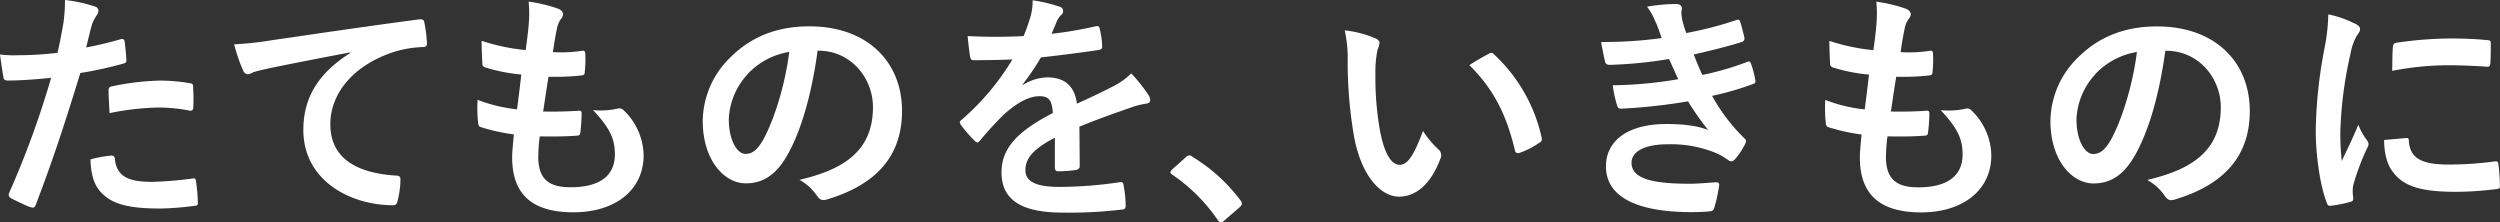
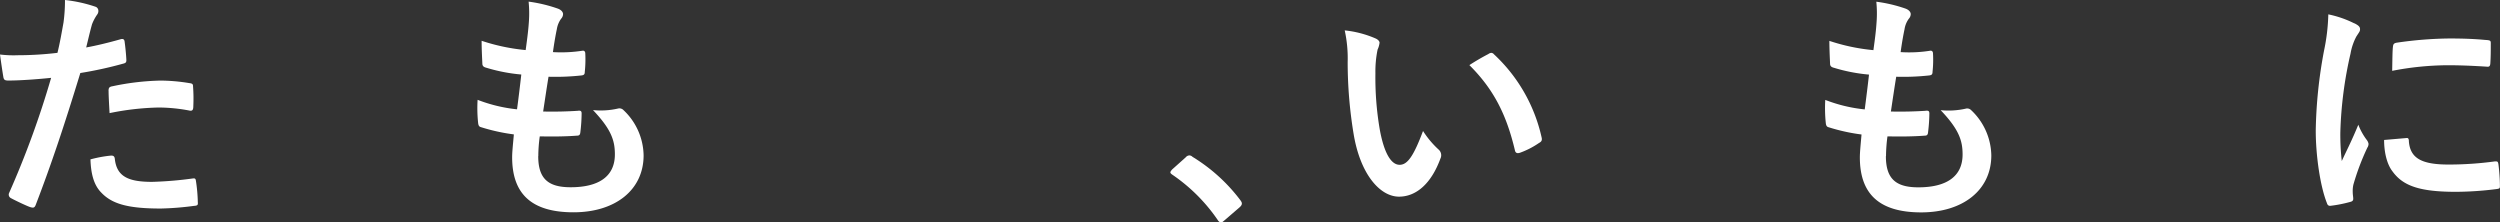
<svg xmlns="http://www.w3.org/2000/svg" viewBox="0 0 584.79 52">
  <rect x="0" y="0" width="584.79" height="52" fill="#333333" stroke="none" />
  <defs>
    <style>.cls-1{fill:#fff;}</style>
  </defs>
  <title>statement</title>
  <g id="レイヤー_2" data-name="レイヤー 2">
    <g id="レイヤー_1-2" data-name="レイヤー 1">
      <path class="cls-1" d="M28.24,9.17c.63-.17.86.11.91.57.17,1.25.34,2.9.4,4.1.06.74-.11.91-.85,1.08a90.77,90.77,0,0,1-9.91,2.16C14.92,29.72,12,38.43,8.37,47.89c-.29.79-.63.74-1.25.57S3.76,47,2.56,46.35a.92.92,0,0,1-.46-1.14,213.12,213.12,0,0,0,9.86-27c-3.3.34-7.29.63-10,.63-.85,0-1.08-.17-1.19-.91C.57,16.74.28,14.8,0,12.75a26.41,26.41,0,0,0,4.21.17,78.68,78.68,0,0,0,9.23-.56c.57-2.28,1-4.79,1.42-7.12A38.88,38.88,0,0,0,15.2,0a33.5,33.5,0,0,1,7.18,1.59,1,1,0,0,1,.63.92,1.36,1.36,0,0,1-.29.91,10.69,10.69,0,0,0-1.2,2.27c-.57,2.05-1,4-1.36,5.41,2.22-.39,5.29-1.13,8.08-1.93M26,36.39c.57,0,.8.22.86.79.45,4.16,3.24,5.36,8.71,5.36a85.88,85.88,0,0,0,9.56-.8c.46-.06.63.06.69.51a36.87,36.87,0,0,1,.45,5c.06.68,0,.85-.91.91a68.9,68.9,0,0,1-7.74.62c-7.46,0-11.34-1-13.9-3.7-1.82-1.82-2.45-4.5-2.56-7.8A29.58,29.58,0,0,1,26,36.39M25.39,21.3c0-.8.18-1,1-1.14a59.51,59.51,0,0,1,11.1-1.31,41.83,41.83,0,0,1,6.67.57c.79.11,1,.17,1,.85a38.23,38.23,0,0,1,.06,4.56c0,1-.28,1.2-1.08,1a38.79,38.79,0,0,0-7.06-.68,63,63,0,0,0-11.45,1.31c-.11-2-.23-4-.23-5.18" />
-       <path class="cls-1" d="M81.93,12.25C75,13.56,68.89,14.75,62.8,16c-2.16.52-2.73.63-3.59.91a3.15,3.15,0,0,1-1.25.46,1.33,1.33,0,0,1-1.08-.85,39.72,39.72,0,0,1-2.11-6.15,79.34,79.34,0,0,0,9.06-1c7-1,19.53-2.9,34.22-4.84.85-.11,1.14.23,1.19.63a32.15,32.15,0,0,1,.63,5c0,.68-.34.85-1.08.85a25.65,25.65,0,0,0-7,1.25c-9.68,3.31-14.52,10-14.52,16.8,0,7.35,5.24,11.33,15.15,12,.91,0,1.25.23,1.25.86a20.11,20.11,0,0,1-.63,4.89c-.17.86-.4,1.2-1.08,1.2-10,0-21-5.76-21-17.6,0-8.09,4-13.55,10.93-18Z" />
      <path class="cls-1" d="M125.9,36.51c0,5.24,2.27,7.29,7.57,7.29,6.66,0,10.36-2.57,10.36-7.69,0-3.19-.8-5.81-5.12-10.36a18,18,0,0,0,5.8-.35,1.34,1.34,0,0,1,1.2.23,14.86,14.86,0,0,1,4.84,10.71c0,8.08-6.6,13.32-16.4,13.32-10.08,0-14.35-4.55-14.35-12.87,0-1.19.17-2.79.4-5.35a44.78,44.78,0,0,1-7.74-1.71c-.4-.11-.57-.4-.63-1.08a32.36,32.36,0,0,1-.11-5.3,35.61,35.61,0,0,0,9.22,2.22c.29-2.1.74-5.8,1-8.14a39.62,39.62,0,0,1-8.2-1.59c-.68-.17-.91-.46-.91-1-.06-1.37-.17-3.25-.17-5.3a45.92,45.92,0,0,0,10.3,2.17c.46-3.3.63-4.84.75-6.55a27.17,27.17,0,0,0-.06-4.78A33.86,33.86,0,0,1,130.45,2c.8.28,1.26.8,1.26,1.31a1.68,1.68,0,0,1-.46,1.08,5.67,5.67,0,0,0-1,2.45c-.28,1.31-.62,3.25-.91,5.35a32.69,32.69,0,0,0,7-.34c.4,0,.57.29.57.69a27.52,27.52,0,0,1-.12,4.27c0,.62-.22.79-.91.85a56.37,56.37,0,0,1-7.57.29c-.34,2-.91,5.86-1.26,8.14,3,.05,5.36,0,8.09-.17.74-.12.91.11.91.62a38.34,38.34,0,0,1-.28,4.27c-.06.69-.23.92-.8.92-2.85.22-5.81.22-8.71.17a34,34,0,0,0-.34,4.61" />
-       <path class="cls-1" d="M191.26,11.8c-1.31,9.68-3.7,18.56-7.12,24.54-2.45,4.27-5.41,6.55-9.68,6.55-5,0-10.08-5.35-10.08-14.64a21,21,0,0,1,6.44-14.8c4.78-4.78,10.82-7.29,18.5-7.29C203,6.16,211,14.59,211,25.92c0,10.59-6,17.26-17.54,20.73-1.2.34-1.71.11-2.45-1a11.89,11.89,0,0,0-4-3.58c9.62-2.28,17.19-6.27,17.19-17,0-6.78-5.12-13.21-12.75-13.21Zm-16.34,5.52a16.37,16.37,0,0,0-4.44,10.54c0,5.24,2.1,8.14,3.87,8.14,1.48,0,2.73-.74,4.27-3.48,2.5-4.61,5.07-12.81,6-20.38a17.15,17.15,0,0,0-9.74,5.18" />
-       <path class="cls-1" d="M252.57,38.79c0,.63-.34.91-1.08,1a31.69,31.69,0,0,1-4,.28c-.52,0-.74-.34-.74-.91,0-2,0-4.89,0-6.94-5.06,2.61-6.89,4.83-6.89,7.57,0,2.39,1.94,3.93,7.92,3.93A96.87,96.87,0,0,0,262,42.61c.51-.06.74.11.8.63a25.88,25.88,0,0,1,.51,4.67c.05.68-.17,1.08-.63,1.08a102.3,102.3,0,0,1-14.12.74c-9.34,0-14.29-2.79-14.29-9.4,0-5.47,3.41-9.45,12-13.89-.17-2.91-.85-4.05-3.41-3.93s-5.24,1.82-7.86,4.1a78.45,78.45,0,0,0-5.7,6.2c-.28.35-.45.52-.68.52a1.14,1.14,0,0,1-.63-.4,27.48,27.48,0,0,1-3.24-3.76,1,1,0,0,1-.23-.51c0-.23.11-.4.4-.63a58.32,58.32,0,0,0,11.9-14.12c-2.67.11-5.75.17-9.11.17-.51,0-.68-.29-.8-.91-.17-.91-.4-3-.57-4.73a127.21,127.21,0,0,0,13.1,0,43.7,43.7,0,0,0,1.71-4.9,13.77,13.77,0,0,0,.4-3.47A35.32,35.32,0,0,1,248,1.61a1,1,0,0,1,.68,1,1.09,1.09,0,0,1-.4.85,4.45,4.45,0,0,0-1,1.37c-.35.8-.63,1.54-1.31,3.07a89.29,89.29,0,0,0,10.36-1.76c.63-.12.8.06.91.57a19.08,19.08,0,0,1,.57,4.1c.06.57-.17.8-1,.91-4.27.63-9.17,1.25-13.32,1.71a59.68,59.68,0,0,1-4.28,6.32l.06.11a11.38,11.38,0,0,1,5.7-1.76c3.75,0,6.37,1.71,6.94,6.15,2.23-1,5.47-2.51,8.37-4a16.92,16.92,0,0,0,4.33-3.07,34.93,34.93,0,0,1,4,5,2.24,2.24,0,0,1,.45,1.25c0,.46-.28.68-.85.8a18,18,0,0,0-3.47.85c-3.71,1.31-7.41,2.56-12.25,4.55Z" />
      <path class="cls-1" d="M277.36,36.8a1.19,1.19,0,0,1,.85-.45,1.1,1.1,0,0,1,.74.34,40.26,40.26,0,0,1,11.14,10.07c.34.46.4.63.4.86s-.11.51-.57.91l-3.48,3c-.39.34-.62.51-.79.51s-.52-.11-.8-.57A40.33,40.33,0,0,0,274.28,40.9c-.34-.23-.51-.4-.51-.57s.12-.34.4-.68Z" />
      <path class="cls-1" d="M321.78,9c.52.23.92.62.92,1a5.21,5.21,0,0,1-.46,1.6,25.45,25.45,0,0,0-.51,5.58,71.76,71.76,0,0,0,1,13c.8,4.5,2.28,8.37,4.67,8.37,1.82,0,3.25-2,5.47-7.91A21.62,21.62,0,0,0,336.53,35a1.76,1.76,0,0,1,.4,2.11C334.77,43,331.24,46,327.25,46c-4.44,0-9.11-5.24-10.65-14.86a103.33,103.33,0,0,1-1.36-16.57,30.5,30.5,0,0,0-.69-7.46A24.27,24.27,0,0,1,321.78,9m26.43,3.59a1.54,1.54,0,0,1,.62-.23.87.87,0,0,1,.63.34A37.65,37.65,0,0,1,360.62,32.2c.17.73-.17,1-.63,1.25a19.48,19.48,0,0,1-4.44,2.28c-.68.22-1.08.05-1.2-.63C352.42,27,349.52,21,343.71,15.23a51.75,51.75,0,0,1,4.5-2.62" />
-       <path class="cls-1" d="M387.27,5.21a14.32,14.32,0,0,0-2-3.65,40.12,40.12,0,0,1,6.89-.62c.8,0,1.25.45,1.25,1,0,.34-.11.74-.11,1.08a10.28,10.28,0,0,0,.22,1.71c.4,1.48.57,2,.91,3a86.18,86.18,0,0,0,11.62-3c.52-.22.8-.17,1,.29.34,1.08.74,2.68,1,3.82a.87.87,0,0,1-.68,1c-3.82,1.2-7.29,2-11.16,2.9.51,1.43,1.25,3.19,2,4.79a67.59,67.59,0,0,0,10.36-3c.57-.29.86-.17,1,.34a21.33,21.33,0,0,1,1,3.76c.11.51.11.8-.45,1a70.05,70.05,0,0,1-9.63,2.79,42.44,42.44,0,0,0,7.46,9.85c.57.52.57.74.28,1.37a16.24,16.24,0,0,1-2.33,3.53c-.34.4-.57.57-.91.57a1.57,1.57,0,0,1-.8-.34,14.35,14.35,0,0,0-3.36-1.83,27.74,27.74,0,0,0-10.7-1.82c-5.36,0-8.49,1.65-8.49,4.33,0,3.7,4.84,4.9,13.55,4.9,2.11,0,4.22-.23,6.27-.34.57,0,.74.28.68.74A36.45,36.45,0,0,1,401,48.6c-.17.57-.4.79-1.19.85-1.31.12-2.68.17-4.1.17-13.1,0-20.05-3.7-20.05-10.7,0-6.1,5.24-9.91,14.13-9.91,4.15,0,7.51.46,9.79,1.42a65.18,65.18,0,0,1-4.72-6.72,134.1,134.1,0,0,1-15.61,1.71c-.63,0-.85-.23-1-.8a27.67,27.67,0,0,1-1-4.67,98.11,98.11,0,0,0,15.32-1.42c-.57-1.19-1.42-3.13-2.16-4.73a98.81,98.81,0,0,1-13.84,1.37c-.68,0-1-.23-1.14-.8s-.57-2.73-.91-4.55a100.43,100.43,0,0,0,14.18-.91c-.46-1.31-.8-2.28-1.37-3.7" />
      <path class="cls-1" d="M441.14,36.53c0,5.24,2.28,7.29,7.57,7.29,6.66,0,10.37-2.57,10.37-7.69,0-3.19-.8-5.81-5.13-10.36a18.36,18.36,0,0,0,5.81-.34,1.31,1.31,0,0,1,1.2.22,14.86,14.86,0,0,1,4.84,10.71c0,8.08-6.61,13.32-16.4,13.32-10.08,0-14.35-4.55-14.35-12.87,0-1.19.17-2.79.39-5.35a44.07,44.07,0,0,1-7.74-1.71c-.4-.11-.57-.4-.63-1.08a33.49,33.49,0,0,1-.11-5.3,35.27,35.27,0,0,0,9.23,2.22c.28-2.1.74-5.8,1-8.14A39.63,39.63,0,0,1,429,15.86c-.69-.17-.92-.46-.92-1-.05-1.37-.16-3.25-.16-5.3a45.92,45.92,0,0,0,10.3,2.17c.46-3.3.63-4.84.74-6.55a27.17,27.17,0,0,0-.06-4.78A34,34,0,0,1,445.7,2c.8.29,1.25.8,1.25,1.31a1.67,1.67,0,0,1-.45,1.08,5.55,5.55,0,0,0-1,2.45c-.28,1.31-.63,3.25-.91,5.35a31.33,31.33,0,0,0,7-.34c.4,0,.57.29.57.69a26.35,26.35,0,0,1-.11,4.27c0,.62-.23.79-.91.85a56.52,56.52,0,0,1-7.58.29c-.34,2-.91,5.86-1.25,8.14,3,.05,5.35,0,8.08-.17.75-.12.92.11.92.62a38.45,38.45,0,0,1-.29,4.27c-.05.69-.23.92-.79.92-2.85.22-5.81.22-8.72.17a35.77,35.77,0,0,0-.34,4.61" />
-       <path class="cls-1" d="M506.51,11.82c-1.31,9.68-3.71,18.56-7.12,24.54-2.45,4.27-5.41,6.55-9.68,6.55-5,0-10.08-5.35-10.08-14.64a21,21,0,0,1,6.43-14.8c4.79-4.78,10.82-7.29,18.51-7.29,13.67,0,21.69,8.43,21.69,19.76,0,10.59-6,17.26-17.54,20.73-1.19.34-1.7.11-2.44-1a12.27,12.27,0,0,0-4-3.58c9.62-2.28,17.2-6.27,17.2-17,0-6.78-5.13-13.21-12.76-13.21Zm-16.35,5.52a16.42,16.42,0,0,0-4.44,10.54c0,5.24,2.11,8.14,3.87,8.14,1.48,0,2.74-.74,4.27-3.47,2.51-4.62,5.07-12.82,6-20.39a17.18,17.18,0,0,0-9.74,5.18" />
      <path class="cls-1" d="M550.74,5.45c1,.51,1.31.85,1.31,1.36s-.11.57-.85,1.71a13.28,13.28,0,0,0-1.37,4A92.61,92.61,0,0,0,547.44,31a54.49,54.49,0,0,0,.34,6.67c1.2-2.62,2.22-4.5,3.87-8.49a14.71,14.71,0,0,0,2,3.59,2.22,2.22,0,0,1,.39.86,1.61,1.61,0,0,1-.28.91,56.47,56.47,0,0,0-3.25,8.59,6.65,6.65,0,0,0-.17,1.77c0,.68.12,1.14.12,1.59s-.23.63-.74.75a30.42,30.42,0,0,1-4.67.91c-.4,0-.63-.23-.74-.63-1.6-4-2.62-11.22-2.62-17a108.75,108.75,0,0,1,1.94-18.68,45.8,45.8,0,0,0,1-8.48,24.45,24.45,0,0,1,6.09,2.11m12.19,26.82c.45-.06.57.22.57.85.34,3.93,3.07,5.35,9.28,5.35a80.74,80.74,0,0,0,10.87-.74c.57,0,.69,0,.8.74a42.52,42.52,0,0,1,.34,4.9c0,.68,0,.74-1,.86a77.6,77.6,0,0,1-9.29.62c-8.42,0-12.35-1.37-14.8-4.73-1.43-1.82-2-4.72-2-7.4ZM559.74,11c.06-.68.23-.86.8-1a90.31,90.31,0,0,1,12.35-1c3.42,0,6,.11,8.43.34,1.2.06,1.31.17,1.31.74,0,1.71,0,3.25-.11,4.84-.06.51-.23.74-.74.68-3.42-.22-6.38-.34-9.28-.34a69.45,69.45,0,0,0-12.93,1.31c.06-3.19.06-4.61.17-5.58" />
    </g>
  </g>
</svg>